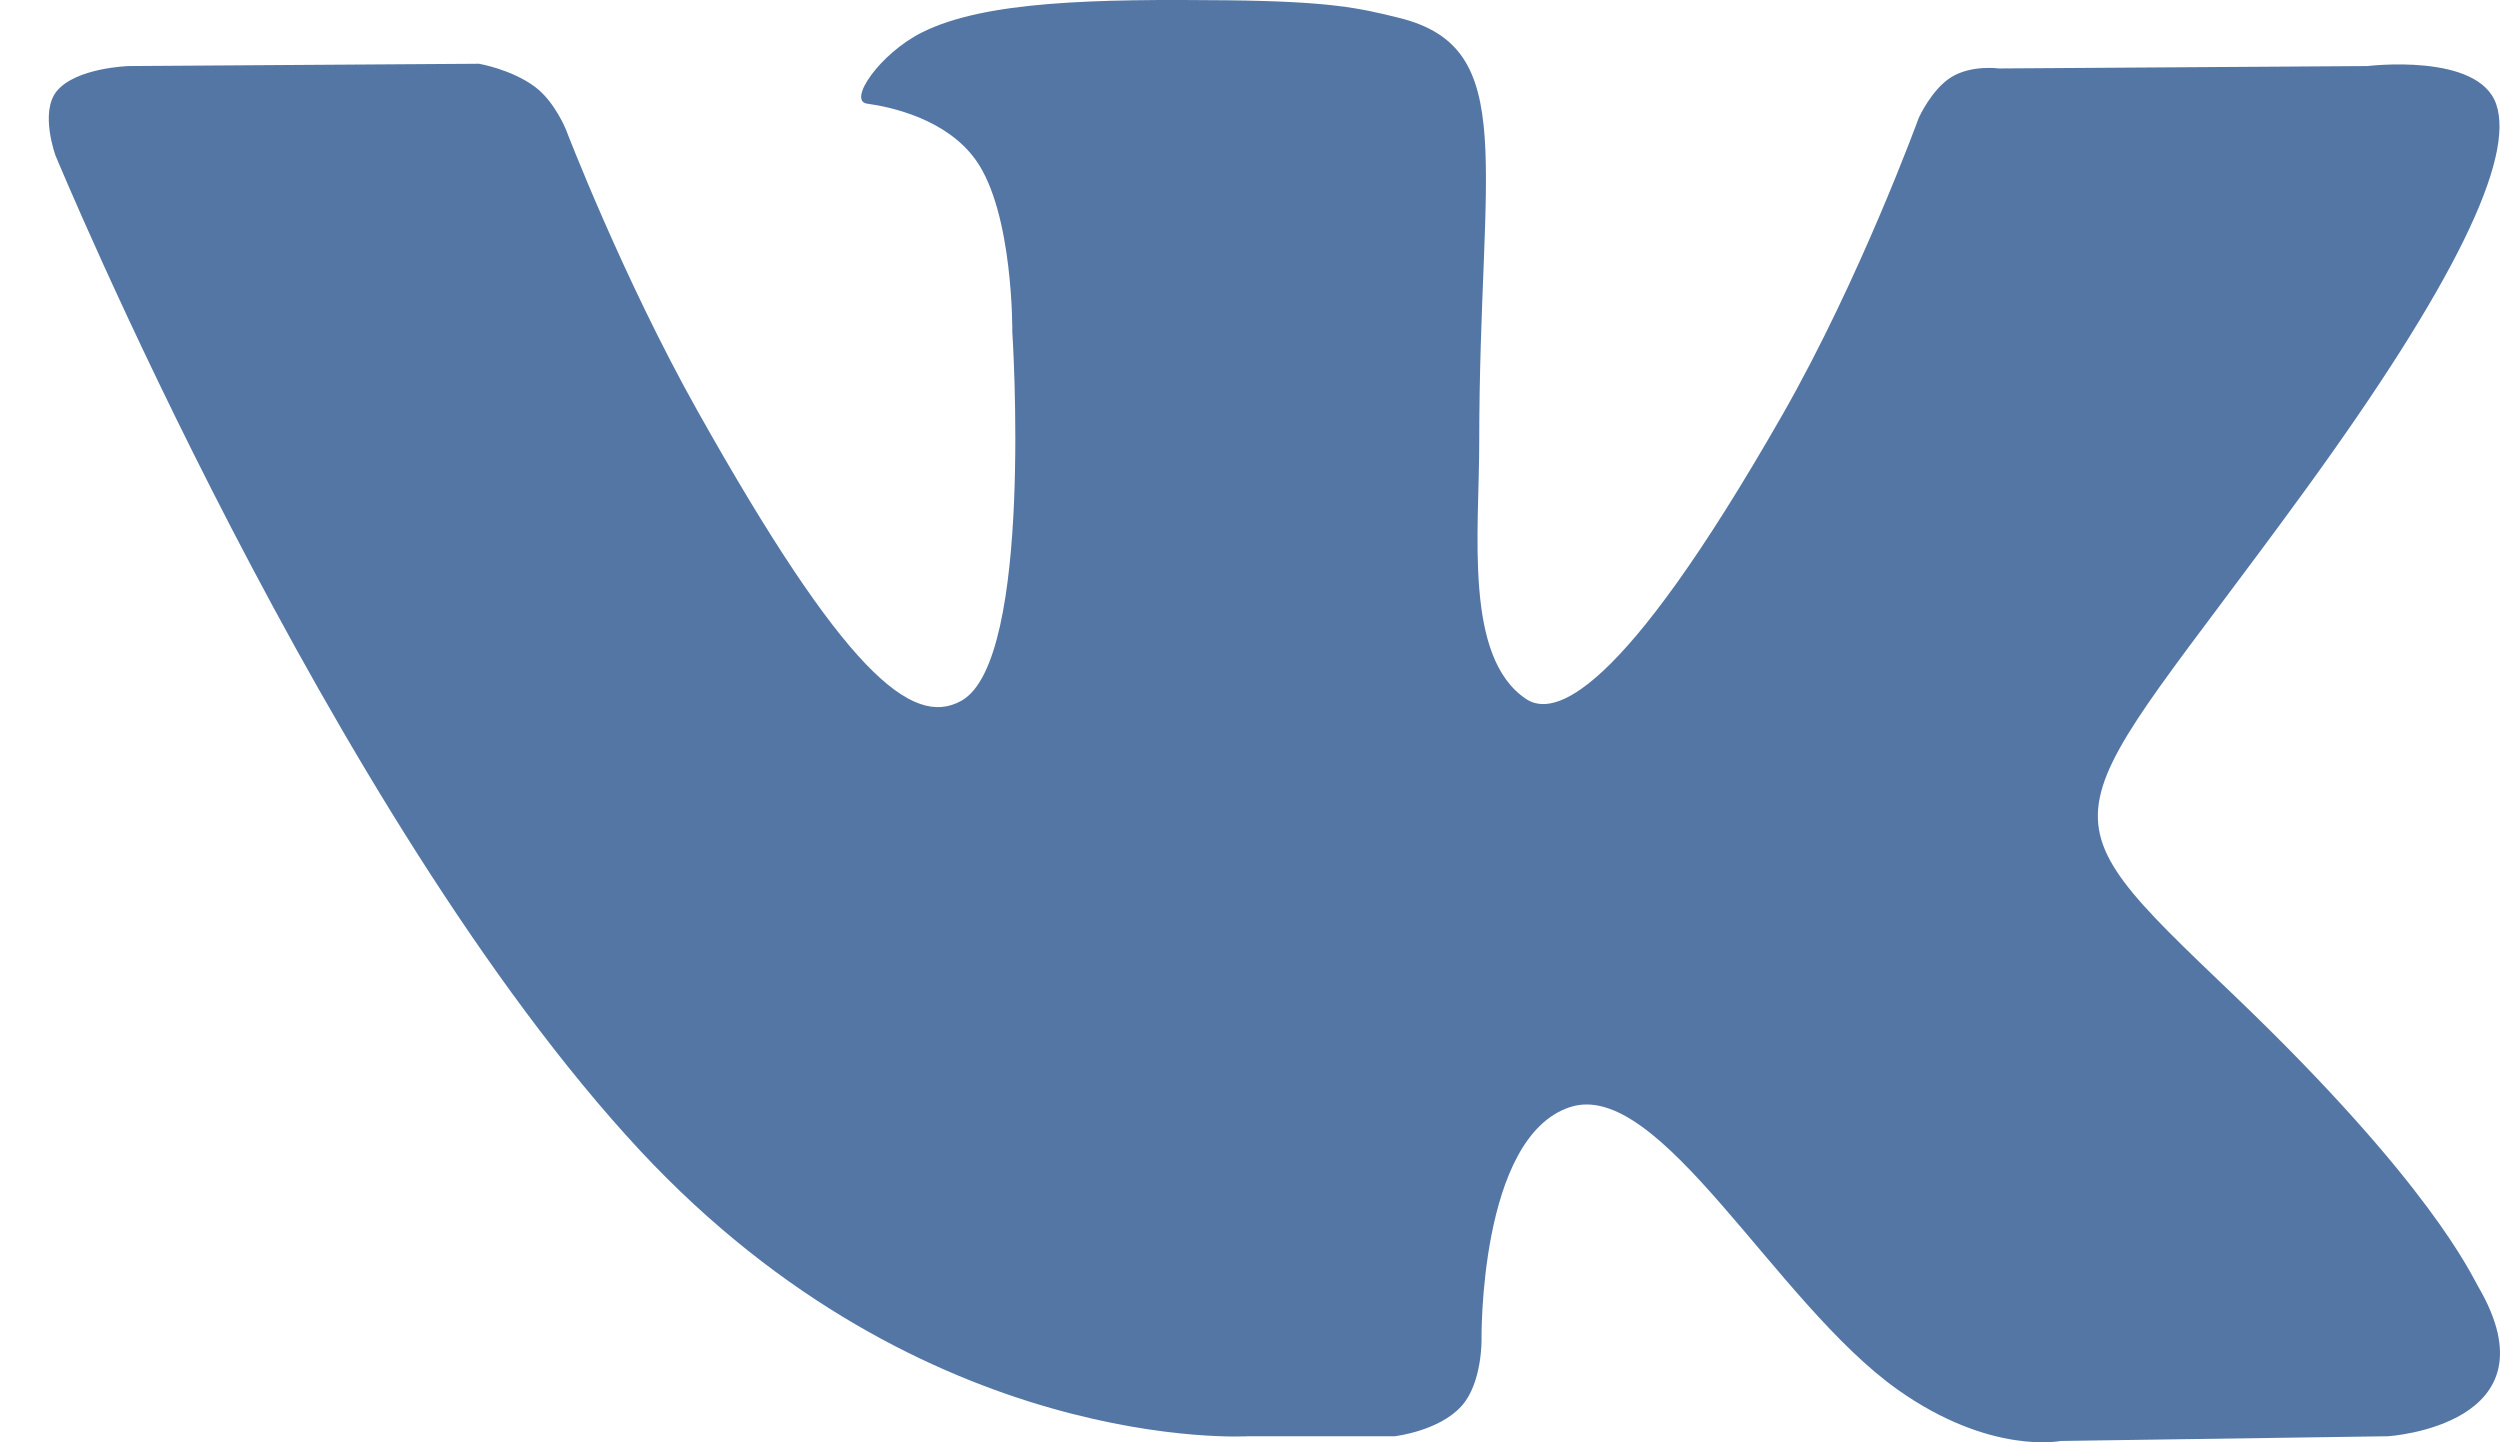
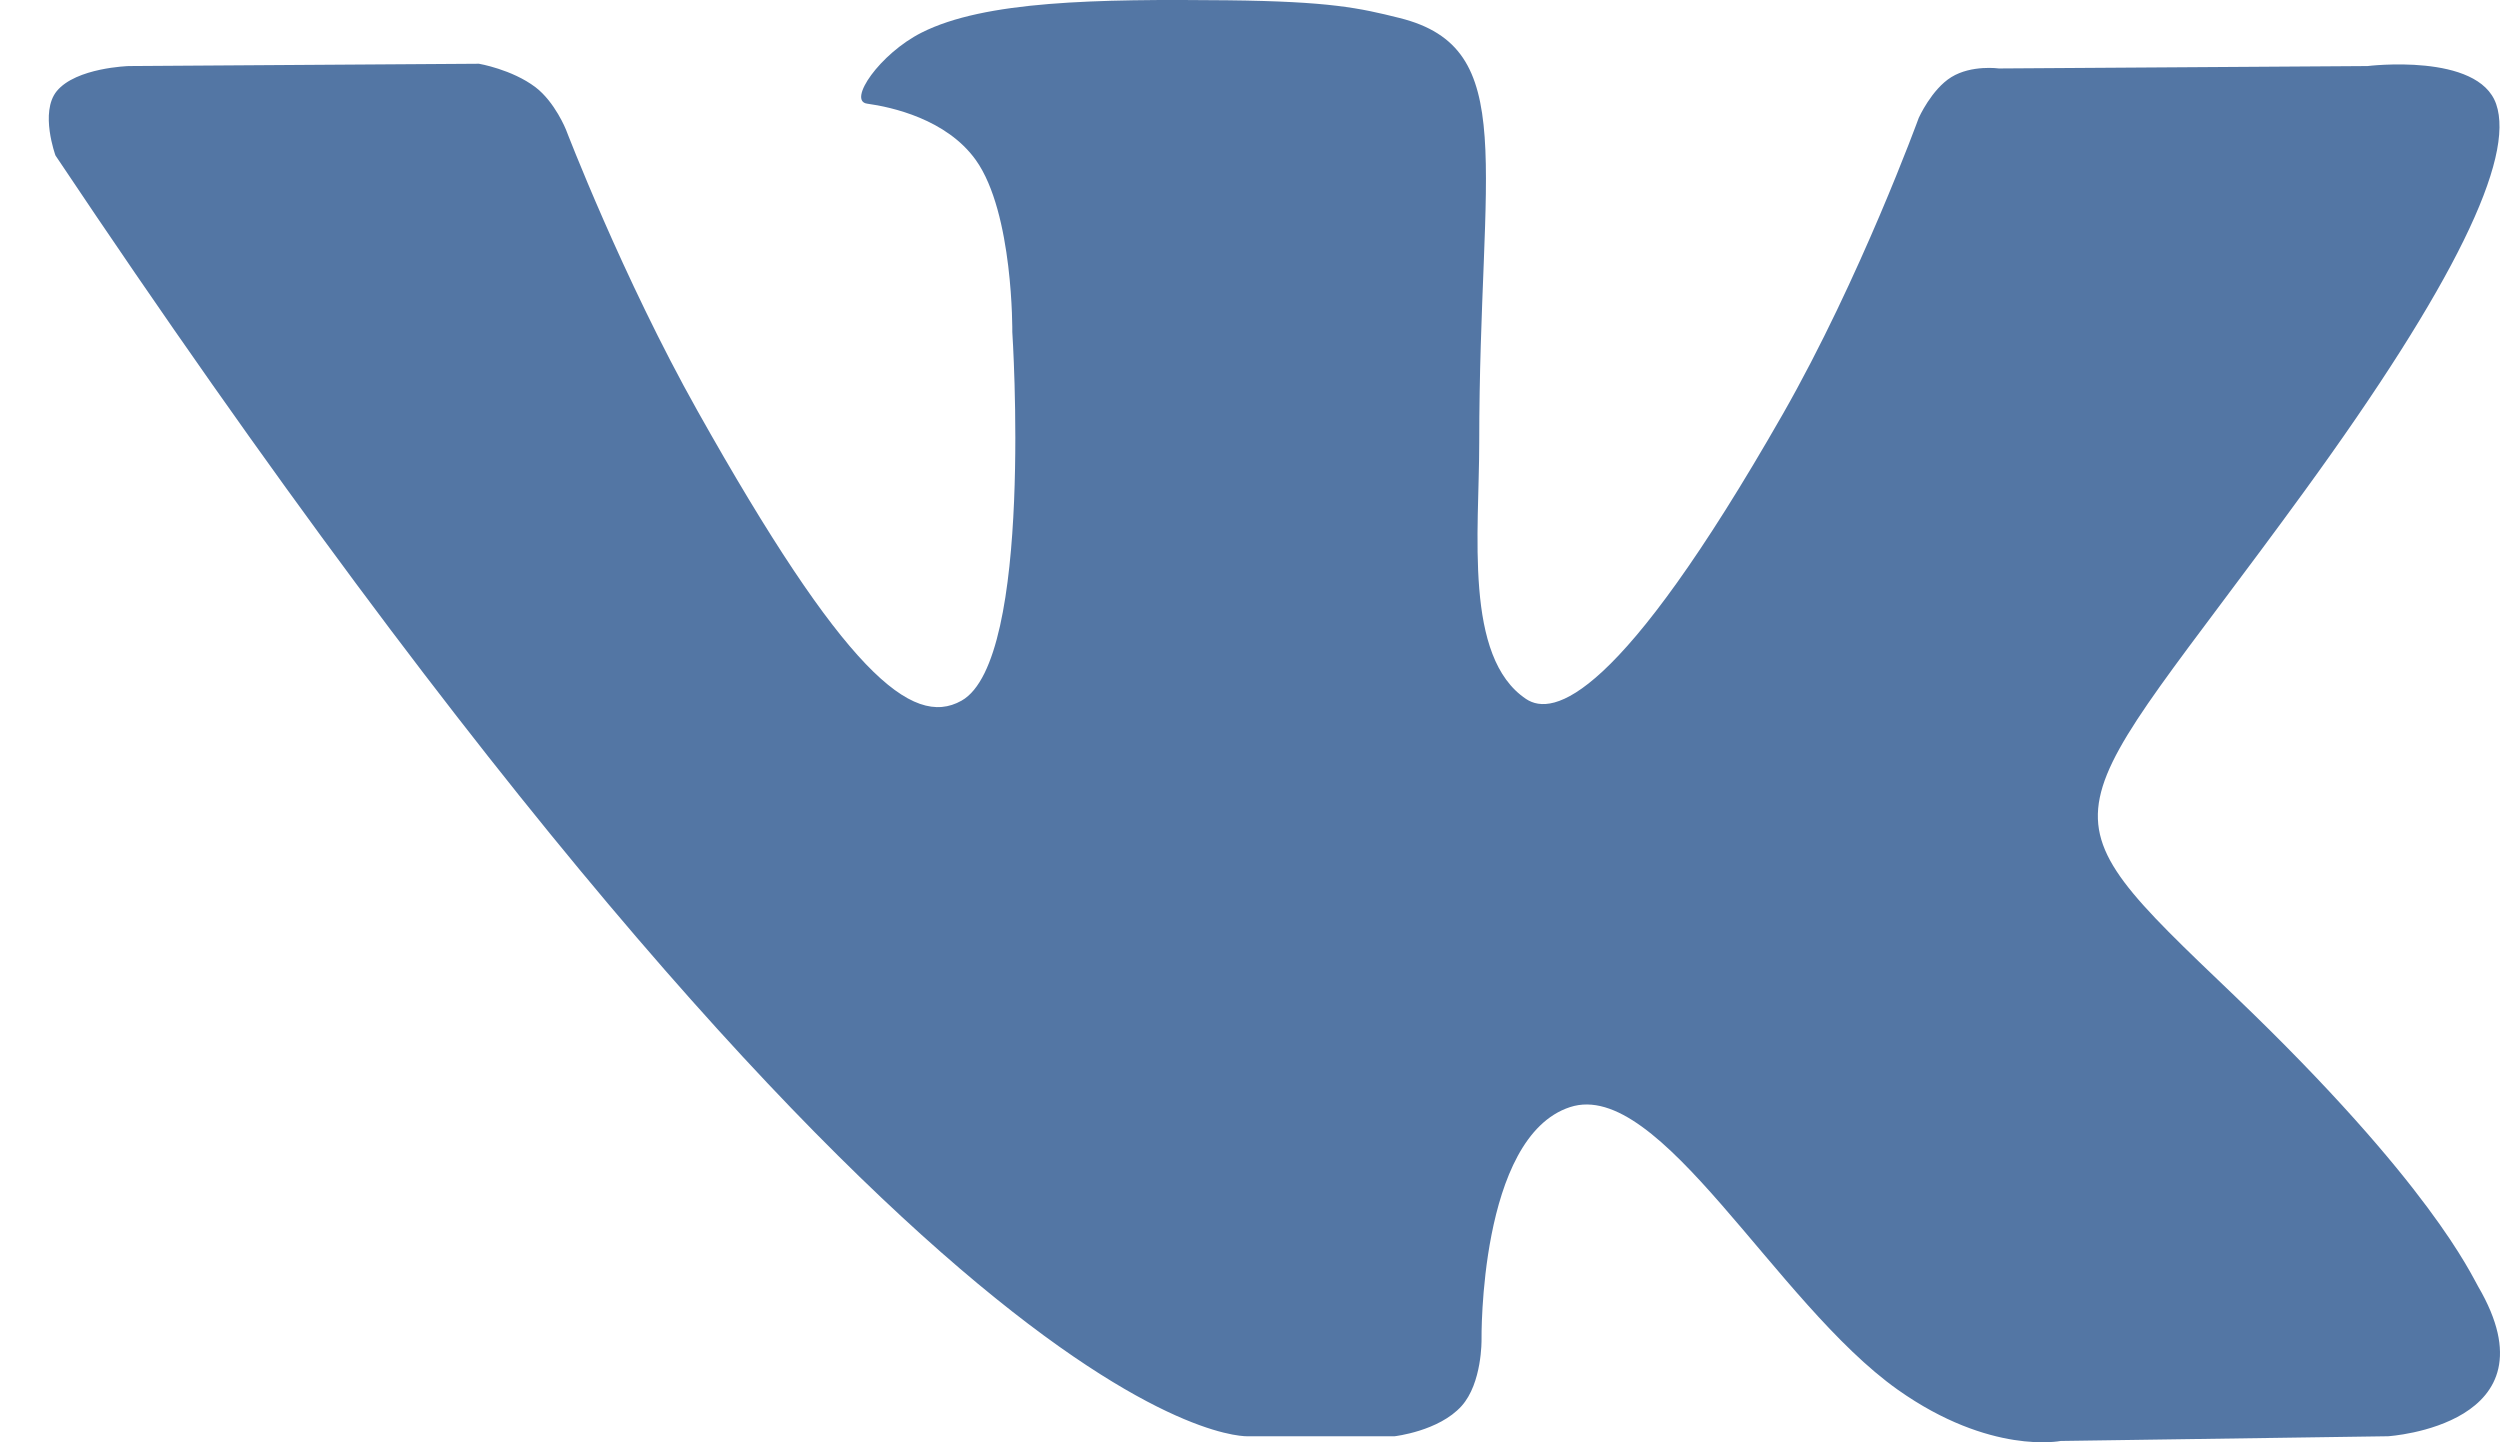
<svg xmlns="http://www.w3.org/2000/svg" width="26" height="15" viewBox="0 0 26 15" fill="none">
-   <path fill-rule="evenodd" clip-rule="evenodd" d="M14.504 14.937C14.504 14.937 14.964 14.885 15.2 14.623C15.415 14.384 15.408 13.933 15.408 13.933C15.408 13.933 15.379 11.825 16.328 11.514C17.263 11.208 18.464 13.552 19.738 14.454C20.701 15.135 21.431 14.986 21.431 14.986L24.836 14.937C24.836 14.937 26.617 14.824 25.773 13.38C25.703 13.262 25.28 12.311 23.242 10.359C21.106 8.316 21.393 8.646 23.964 5.111C25.53 2.958 26.156 1.644 25.96 1.082C25.774 0.545 24.622 0.687 24.622 0.687L20.789 0.712C20.789 0.712 20.505 0.672 20.294 0.802C20.088 0.929 19.955 1.226 19.955 1.226C19.955 1.226 19.349 2.892 18.54 4.309C16.833 7.297 16.151 7.455 15.872 7.27C15.222 6.837 15.384 5.532 15.384 4.604C15.384 1.707 15.811 0.5 14.555 0.187C14.139 0.083 13.832 0.015 12.766 0.003C11.398 -0.011 10.241 0.008 9.585 0.339C9.149 0.559 8.812 1.05 9.018 1.078C9.271 1.113 9.844 1.238 10.149 1.665C10.541 2.216 10.528 3.454 10.528 3.454C10.528 3.454 10.753 6.864 10 7.287C9.484 7.578 8.776 6.985 7.254 4.273C6.474 2.884 5.886 1.348 5.886 1.348C5.886 1.348 5.772 1.062 5.569 0.907C5.323 0.721 4.981 0.663 4.981 0.663L1.339 0.687C1.339 0.687 0.791 0.703 0.59 0.948C0.412 1.166 0.577 1.617 0.577 1.617C0.577 1.617 3.428 8.498 6.658 11.967C9.619 15.146 12.98 14.937 12.98 14.937H14.504Z" fill="#5376A4" />
+   <path fill-rule="evenodd" clip-rule="evenodd" d="M14.504 14.937C14.504 14.937 14.964 14.885 15.2 14.623C15.415 14.384 15.408 13.933 15.408 13.933C15.408 13.933 15.379 11.825 16.328 11.514C17.263 11.208 18.464 13.552 19.738 14.454C20.701 15.135 21.431 14.986 21.431 14.986L24.836 14.937C24.836 14.937 26.617 14.824 25.773 13.38C25.703 13.262 25.28 12.311 23.242 10.359C21.106 8.316 21.393 8.646 23.964 5.111C25.53 2.958 26.156 1.644 25.96 1.082C25.774 0.545 24.622 0.687 24.622 0.687L20.789 0.712C20.789 0.712 20.505 0.672 20.294 0.802C20.088 0.929 19.955 1.226 19.955 1.226C19.955 1.226 19.349 2.892 18.54 4.309C16.833 7.297 16.151 7.455 15.872 7.27C15.222 6.837 15.384 5.532 15.384 4.604C15.384 1.707 15.811 0.5 14.555 0.187C14.139 0.083 13.832 0.015 12.766 0.003C11.398 -0.011 10.241 0.008 9.585 0.339C9.149 0.559 8.812 1.05 9.018 1.078C9.271 1.113 9.844 1.238 10.149 1.665C10.541 2.216 10.528 3.454 10.528 3.454C10.528 3.454 10.753 6.864 10 7.287C9.484 7.578 8.776 6.985 7.254 4.273C6.474 2.884 5.886 1.348 5.886 1.348C5.886 1.348 5.772 1.062 5.569 0.907C5.323 0.721 4.981 0.663 4.981 0.663L1.339 0.687C1.339 0.687 0.791 0.703 0.59 0.948C0.412 1.166 0.577 1.617 0.577 1.617C9.619 15.146 12.98 14.937 12.98 14.937H14.504Z" fill="#5376A4" />
</svg>